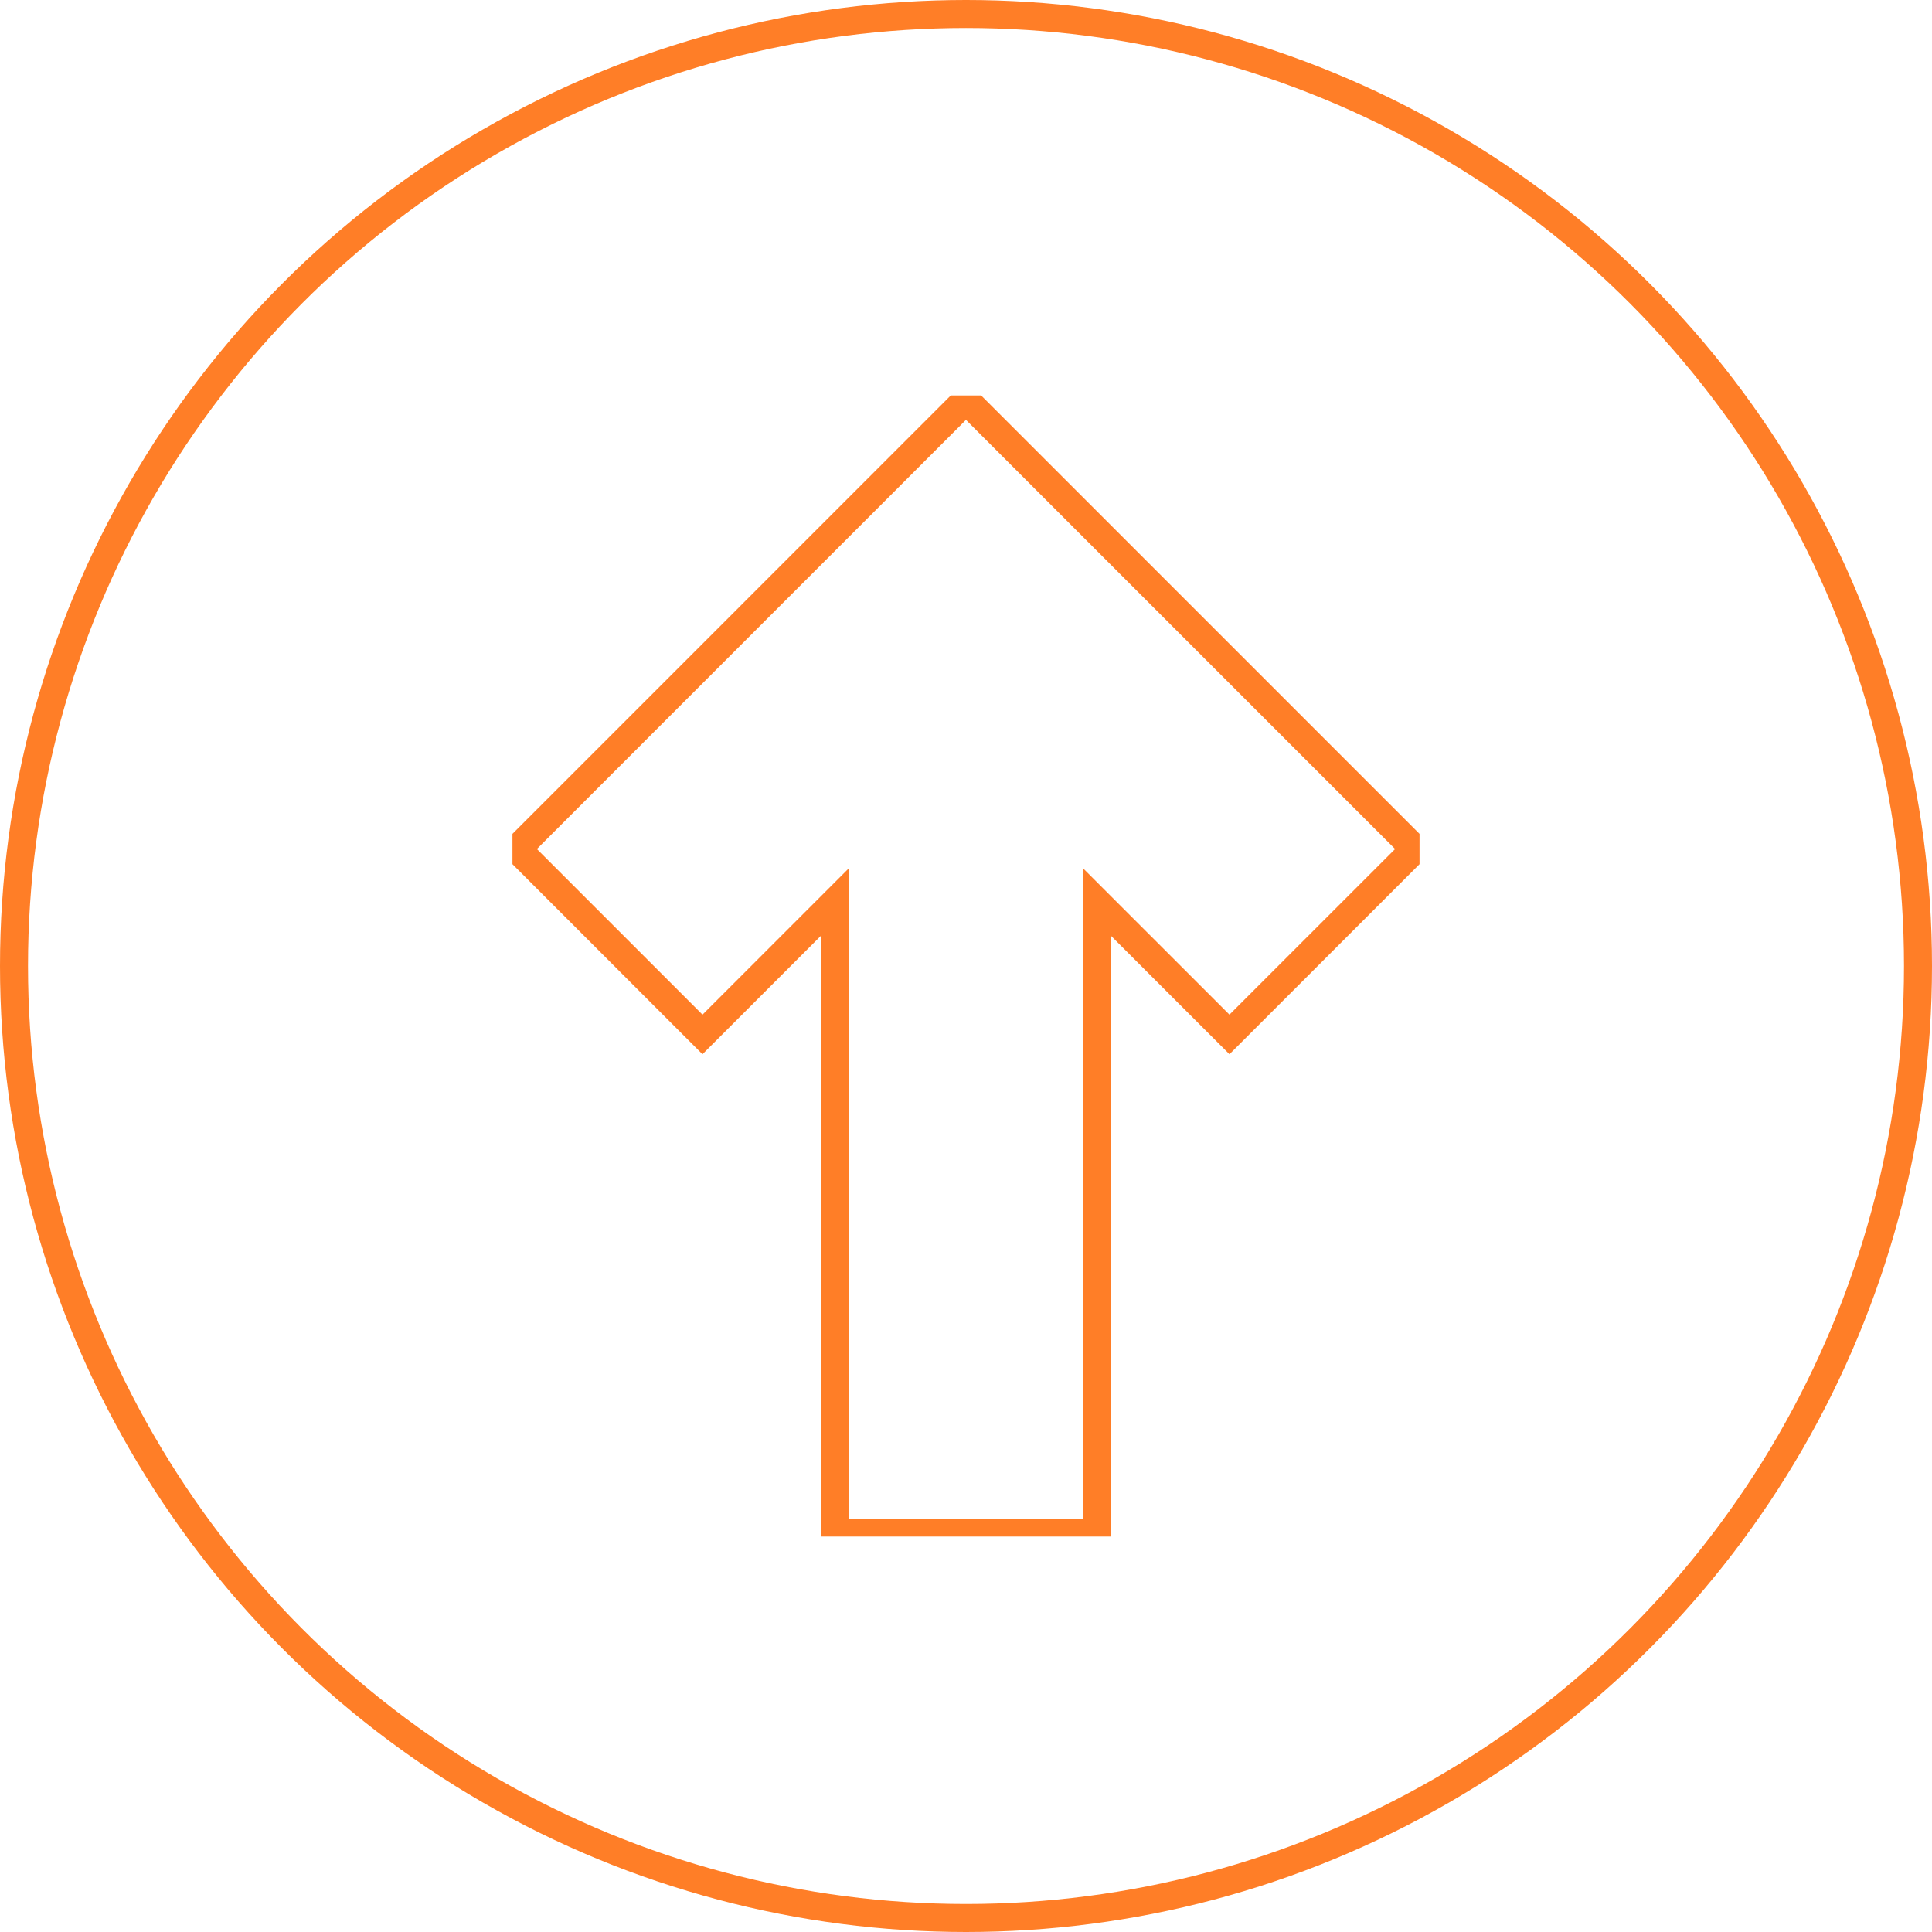
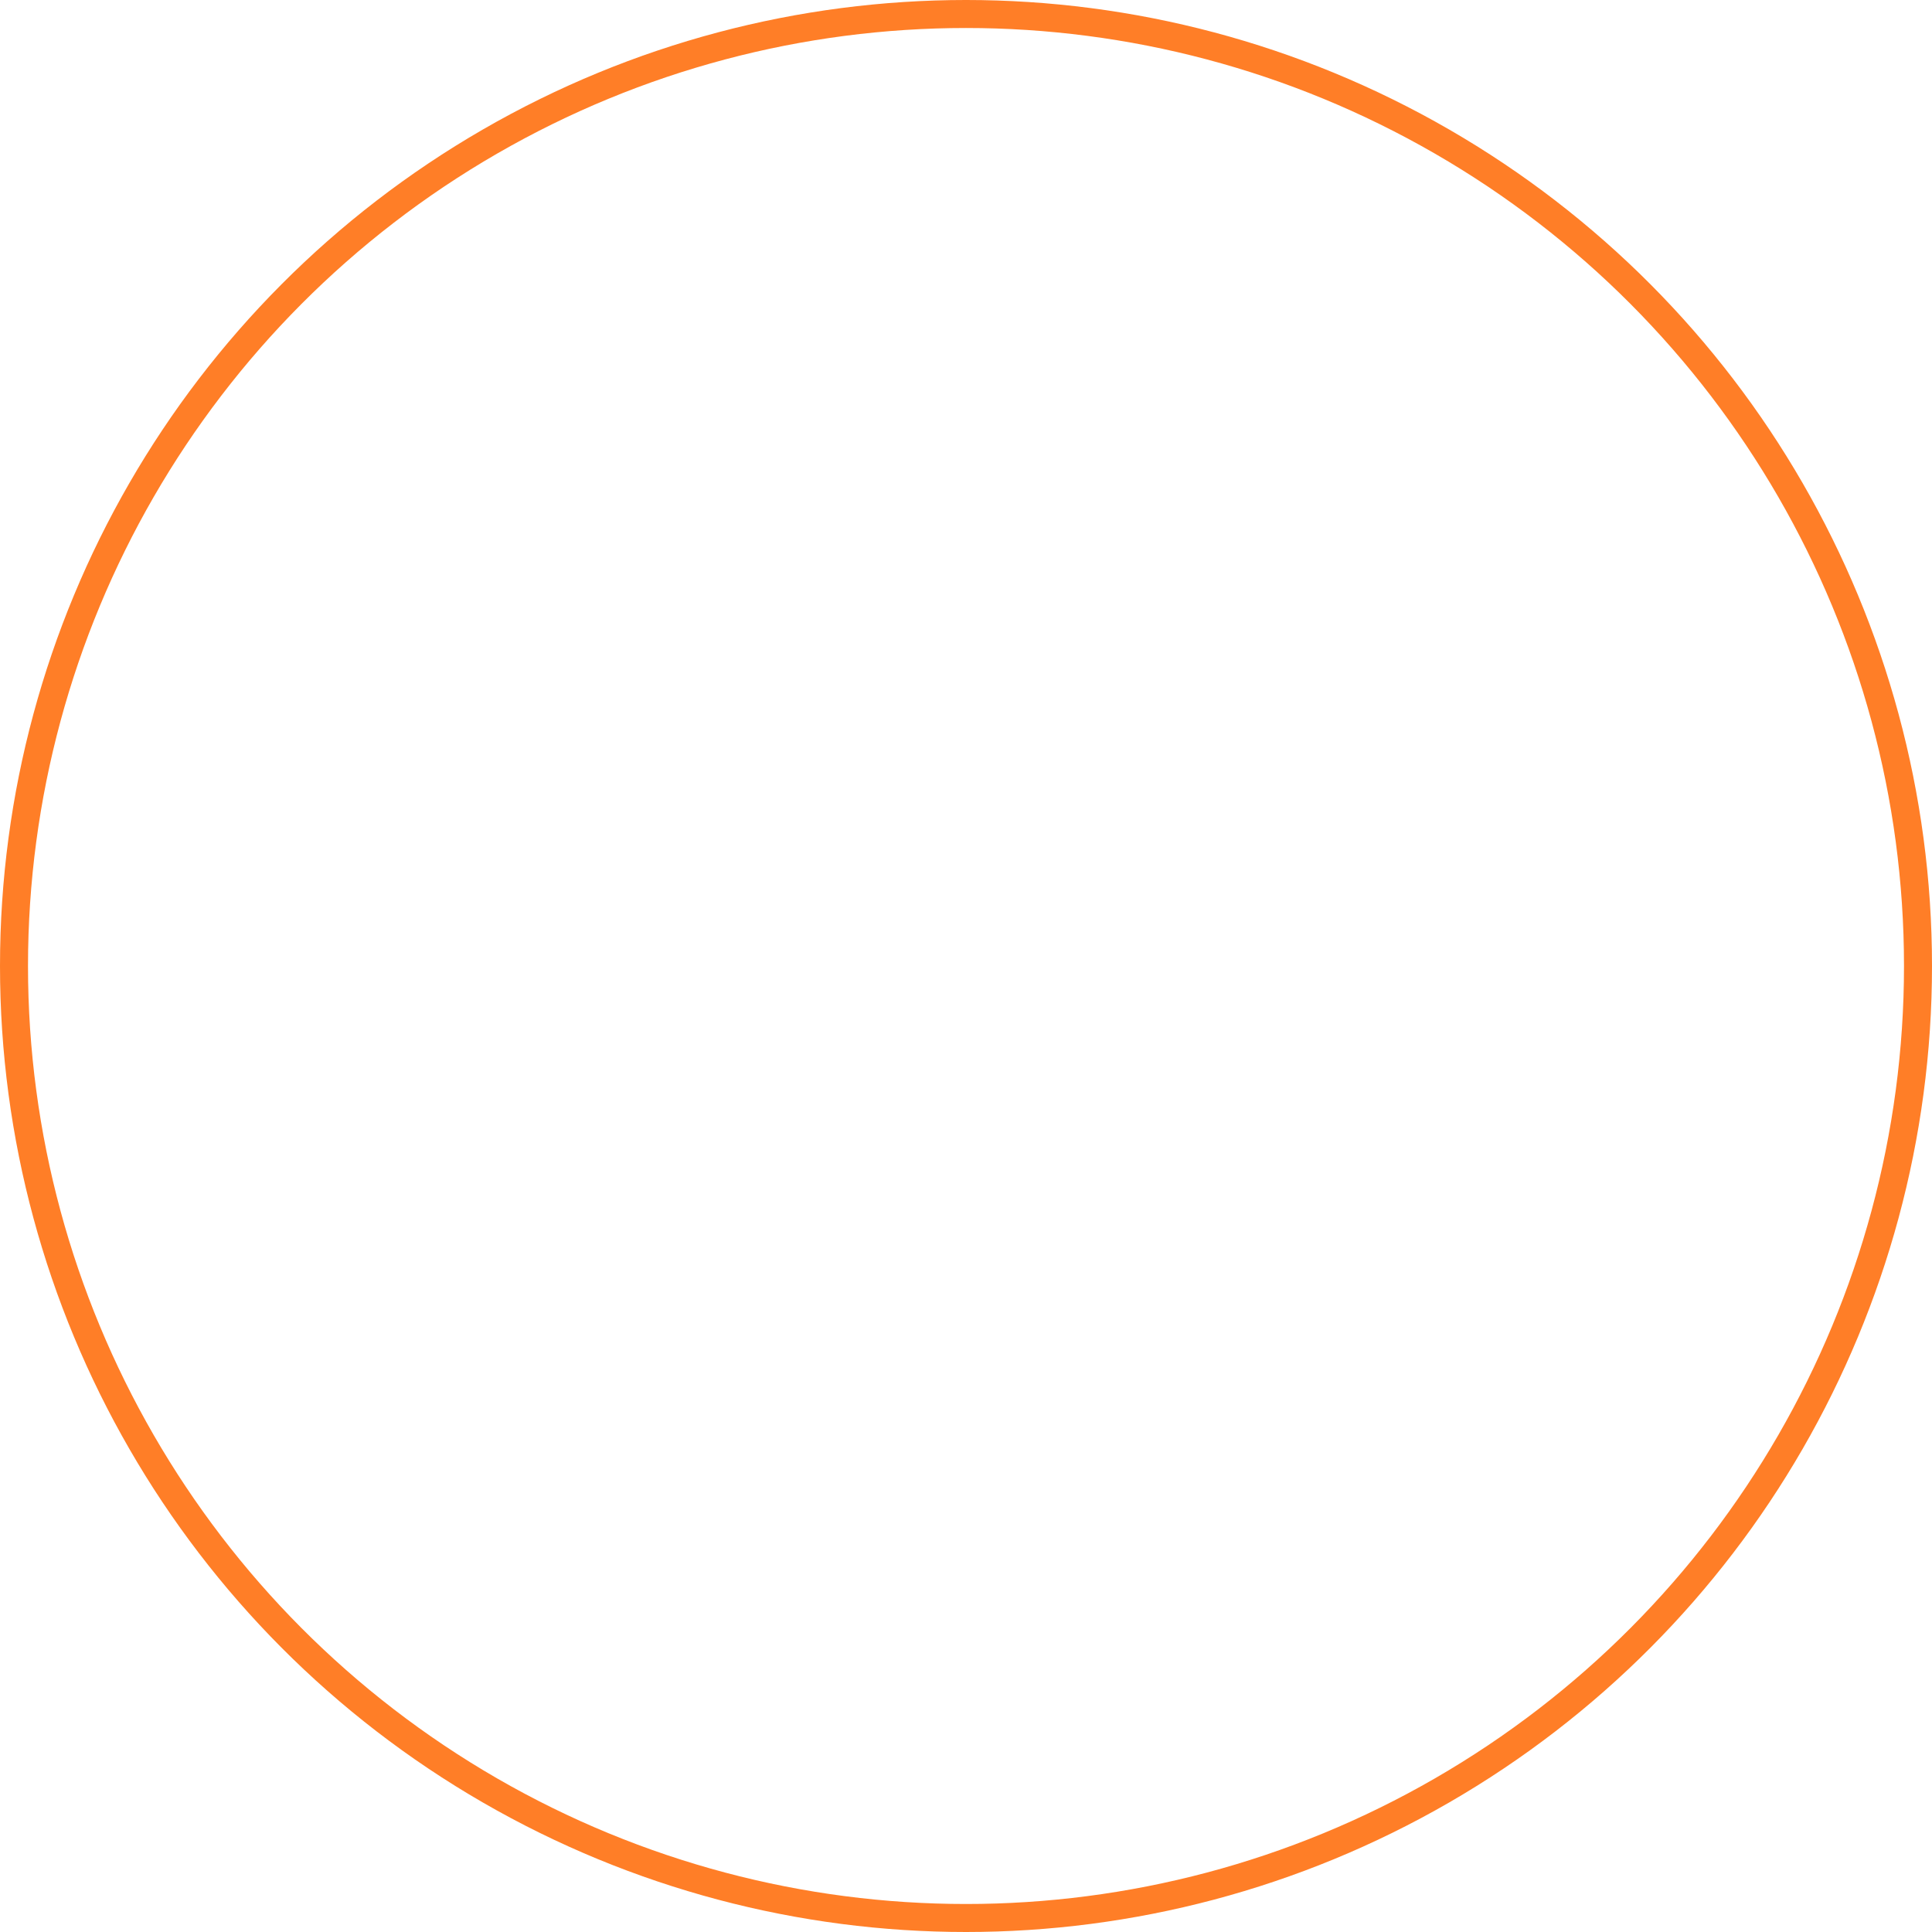
<svg xmlns="http://www.w3.org/2000/svg" id="Composant_3_1" data-name="Composant 3 – 1" width="138" height="138" viewBox="0 0 138 138">
  <defs>
    <clipPath id="clip-path">
-       <rect id="Rectangle_56" data-name="Rectangle 56" width="64.791" height="81.507" fill="none" stroke="#ff7e27" stroke-width="2" />
-     </clipPath>
+       </clipPath>
  </defs>
  <g id="Groupe_52" data-name="Groupe 52" transform="translate(25.948 28.246)">
    <g id="Composant_2_3" data-name="Composant 2 – 3" transform="translate(10.656)">
      <g id="Groupe_51" data-name="Groupe 51" clip-path="url(#clip-path)">
-         <path id="Tracé_48" data-name="Tracé 48" d="M64.836,32.774,51.591,46.018l-9.456-9.451V81.649H23.4V36.567l-9.451,9.451L.707,32.774,32.769.707Z" transform="translate(-0.376 -0.376)" fill="none" stroke="#ff7e27" stroke-miterlimit="10" stroke-width="2" />
+         <path id="Tracé_48" data-name="Tracé 48" d="M64.836,32.774,51.591,46.018l-9.456-9.451V81.649V36.567l-9.451,9.451L.707,32.774,32.769.707Z" transform="translate(-0.376 -0.376)" fill="none" stroke="#ff7e27" stroke-miterlimit="10" stroke-width="2" />
      </g>
    </g>
  </g>
  <g id="Ellipse_8" data-name="Ellipse 8" fill="none" stroke="#ff7e27" stroke-width="2">
-     <circle cx="69" cy="69" r="69" stroke="none" />
    <circle cx="69" cy="69" r="68" fill="none" />
  </g>
</svg>